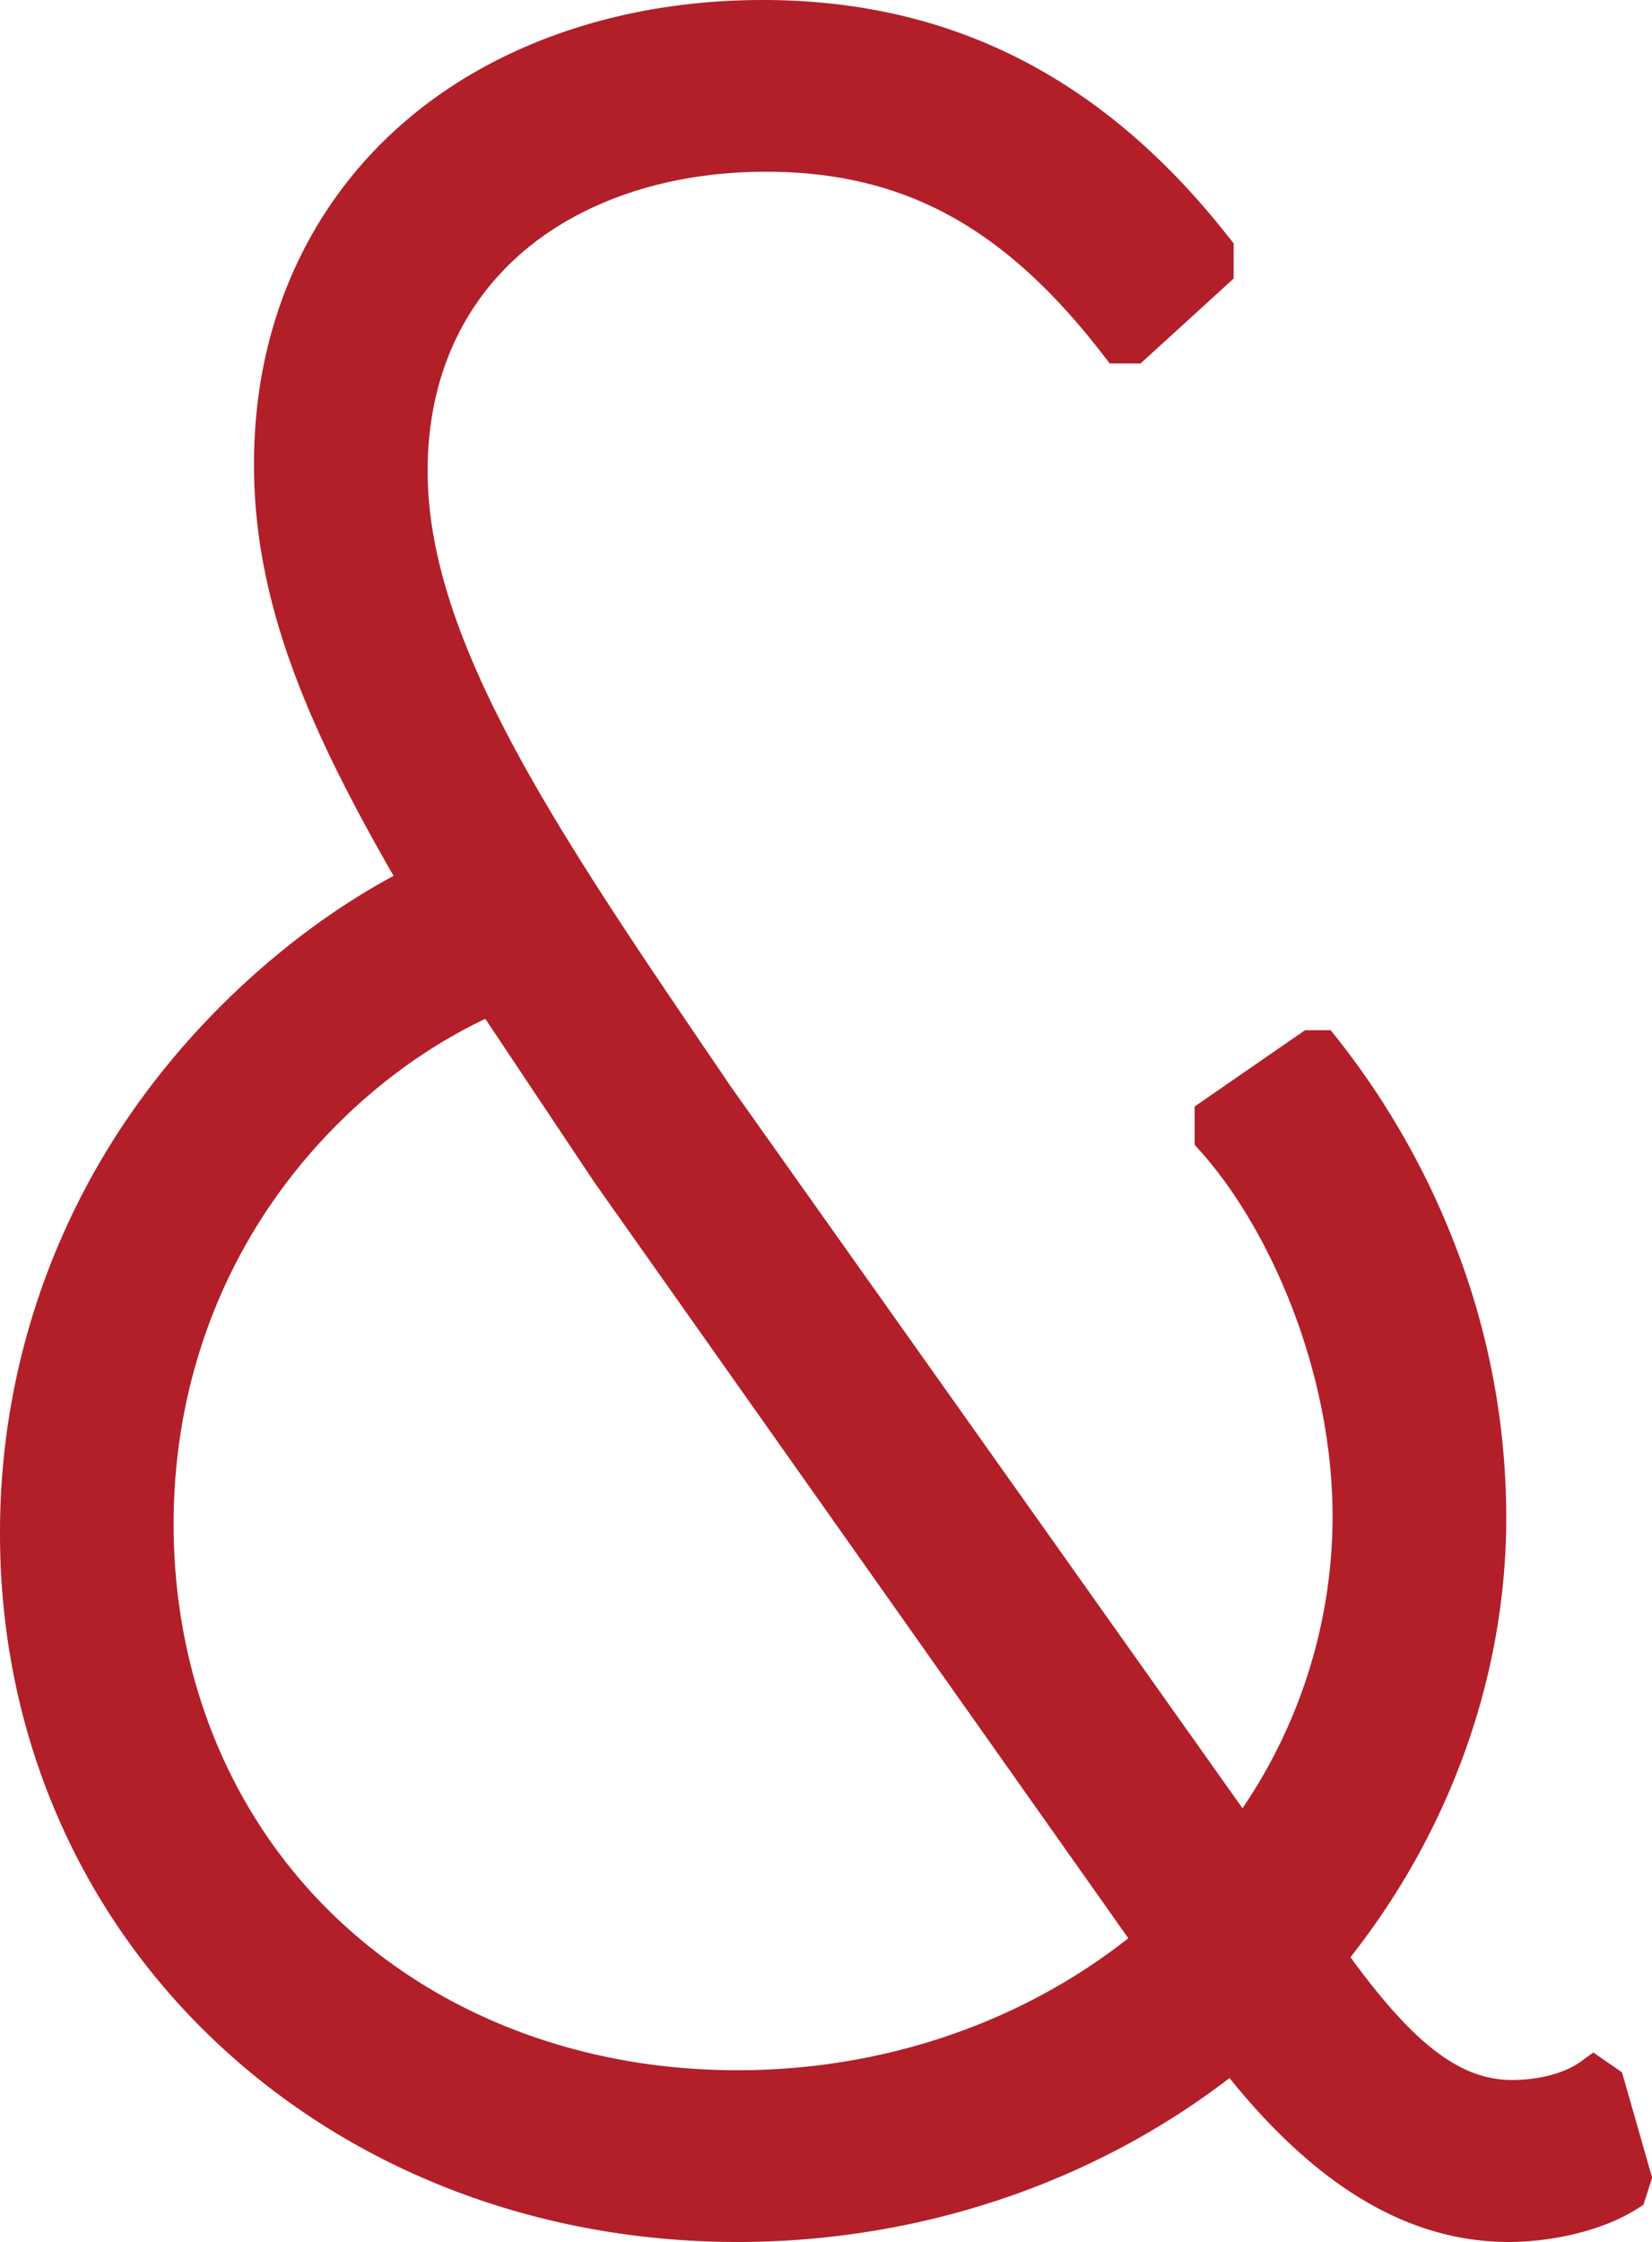
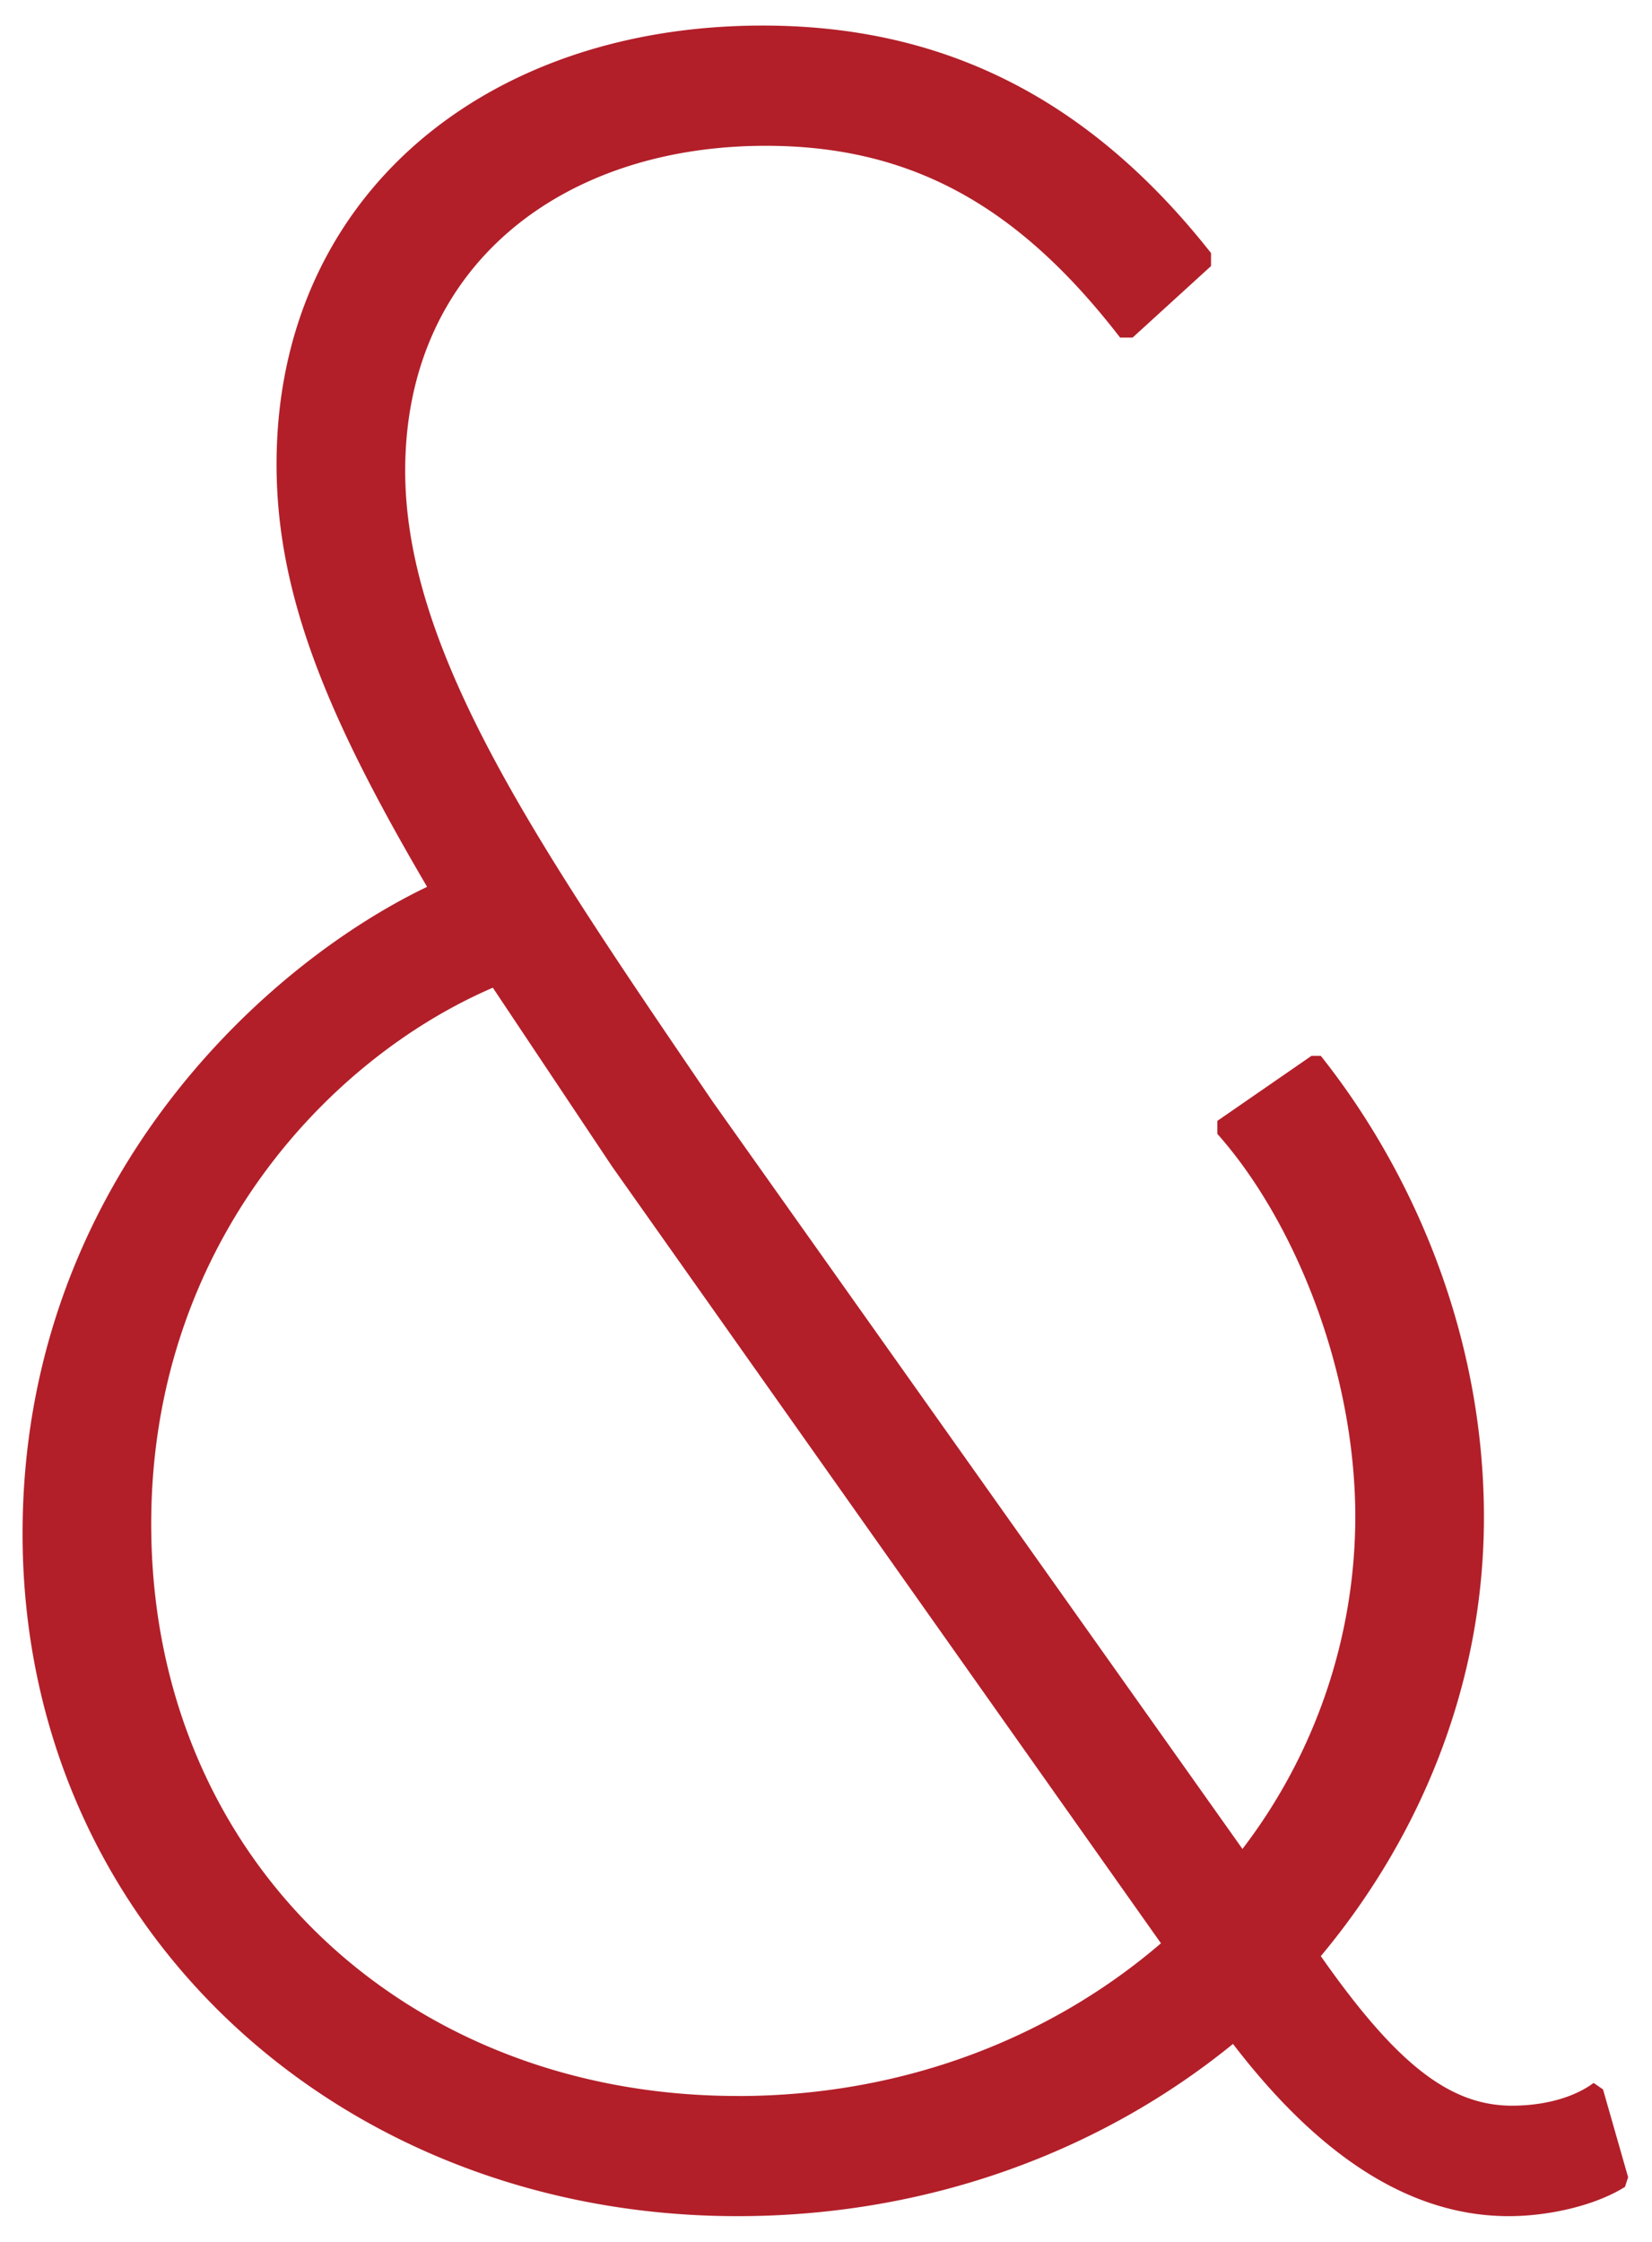
<svg xmlns="http://www.w3.org/2000/svg" id="Capa_1" data-name="Capa 1" viewBox="0 0 589.95 800.67">
  <defs>
    <style>.cls-1{fill:#b21f29;}</style>
  </defs>
  <title>icon_amperson</title>
-   <path class="cls-1" d="M581.42,777.55,580.3,781c-11.2,7-28,10.45-41.44,10.45-35.82,0-68.3-22.05-98.54-61.51-47,38.29-108.63,61.51-176.93,61.51-142.23,0-255.33-103.3-255.33-243.74,0-123,84-201.95,144.46-231-34.72-59.2-53.76-103.3-53.76-150.89,0-95.17,73.91-156.69,173.58-156.69,62.72,0,115.34,24.38,160.13,81.24v4.65l-28,25.54H400c-35.82-46.43-73.9-68.49-126.53-68.49-72.79,0-128.77,42.95-128.77,116.07,0,65,48.14,134.64,109.73,225.17l189.27,267A195.71,195.71,0,0,0,484,541.94c0-53.4-22.38-106.78-49.27-137v-4.64l33.61-23.22h3.34c31.38,39.46,58.25,97.5,58.25,164.82,0,59.19-22.4,113.74-58.25,156.69C498.55,736.93,517.59,752,540,752c10.08,0,21.27-2.32,29.11-8.13l3.35,2.32Zm-318-29c59.35,0,112-20.89,151.17-54.55l-196-277.4L176,352.74C116.69,378.28,54,445.6,54,544.26,54,663.81,144.69,748.53,263.39,748.53Z" />
-   <path class="cls-1" d="M538.86,800.67c-35.27,0-68-19.16-99.79-58.53-49.19,37.8-111.26,58.53-175.68,58.53-71.21,0-137.32-25.32-186.14-71.31C27.44,682.43,0,617.93,0,547.74A262.21,262.21,0,0,1,51.44,391.09c23.83-32.33,55.9-60.43,89.11-78.29C109.62,259,90.7,214.8,90.7,165.88c0-24.72,4.7-47.86,14-68.78a151.2,151.2,0,0,1,38.57-52.52C175.84,15.83,221.69,0,272.34,0c67.11,0,121.45,27.57,166.13,84.29l2.07,2.62V99.49l-33.23,30.32h-11l-2.41-3.12c-35.35-45.82-71.38-65.36-120.48-65.36-34.44,0-65.28,10.21-86.82,28.75-22.17,19.08-33.89,46.09-33.89,78.12,0,60.76,46.32,128.82,105,215l3,4.47,183,258.11a186,186,0,0,0,32.18-103.84c0-53.75-23.54-104.23-46.87-130.41l-2.4-2.7V395.16l39.42-27.23h9.17l2.4,3a283.82,283.82,0,0,1,42.3,74.46,269.54,269.54,0,0,1,18,96.53c0,55.95-19.7,111.44-55.64,157.06,22.91,31.42,39.39,43.83,57.66,43.83,9.86,0,19.1-2.49,24.71-6.65L569,733l10.24,7.09L590,777.73l-3.13,9.71-2.66,1.66C570.44,797.63,551.76,800.67,538.86,800.67Zm-97.28-83,4.81,6.28c30.1,39.28,60.35,58.37,92.47,58.37,11.59,0,24.35-2.76,33.41-7.07l-5.59-19.54c-9.83,4.72-20.5,5.53-26.69,5.53-25,0-45.91-15.94-74.62-56.84L461,698.1l4.85-5.81a244.65,244.65,0,0,0,41-69.58,225.74,225.74,0,0,0,15-80.77,249.28,249.28,0,0,0-16.69-89.19,265.45,265.45,0,0,0-36.24-65.3L445,404c12.49,15.51,23.65,35.54,31.8,57.18,10,26.42,15.2,54.37,15.2,80.81a206,206,0,0,1-42.28,124.43l-6.31,8.25L248.05,399,245,394.46C184.43,305.51,136.63,235.25,136.63,168.2c0-38,13.93-70.1,40.29-92.79,24.33-20.94,58.61-32.47,96.54-32.47,52,0,92.05,20.85,129.32,67.45l20.08-18.31c-20.42-24.89-42.37-43-66.95-55.17-25.12-12.46-52.45-18.53-83.57-18.53-47.1,0-89.44,14.47-119.23,40.74-30.28,26.69-46.28,63.61-46.28,106.76,0,47,20,90.62,52.39,145.78l5.43,9.26-9,4.32c-34,16.33-67.51,44.64-91.86,77.67-31.63,42.91-47.66,91.63-47.66,144.83,0,64.61,25.35,124.08,71.4,167.45s108.39,67.1,175.86,67.1c63.71,0,124.88-21.24,172.24-59.8ZM263.39,757.72c-59.75,0-114.59-21.12-154.43-59.47-40.66-39.16-63.06-93.84-63.06-154,0-47.19,14-91.79,40.59-129,22.48-31.49,53.27-56.75,86.7-71.14l5.63-2.42L225,410.92,426.07,695.61l-6.66,5.71C377.05,737.69,321.65,757.72,263.39,757.72ZM173.32,363.86c-28.64,13.58-54.86,35.77-74.32,63-24.19,33.88-37,74.47-37,117.38C62,598.9,82.39,648.6,119.37,684.2s88.08,55.14,144,55.14c51.71,0,100.92-16.68,139.56-47.14l-190.7-270-.07-.11Z" />
+   <path class="cls-1" d="M581.42,777.55,580.3,781c-11.2,7-28,10.45-41.44,10.45-35.82,0-68.3-22.05-98.54-61.51-47,38.29-108.63,61.51-176.93,61.51-142.23,0-255.33-103.3-255.33-243.74,0-123,84-201.95,144.46-231-34.72-59.2-53.76-103.3-53.76-150.89,0-95.17,73.91-156.69,173.58-156.69,62.72,0,115.34,24.38,160.13,81.24v4.65l-28,25.54H400c-35.82-46.43-73.9-68.49-126.53-68.49-72.79,0-128.77,42.95-128.77,116.07,0,65,48.14,134.64,109.73,225.17l189.27,267A195.71,195.71,0,0,0,484,541.94c0-53.4-22.38-106.78-49.27-137v-4.64l33.61-23.22h3.34c31.38,39.46,58.25,97.5,58.25,164.82,0,59.19-22.4,113.74-58.25,156.69C498.55,736.93,517.59,752,540,752c10.08,0,21.27-2.32,29.11-8.13l3.35,2.32Zm-318-29c59.35,0,112-20.89,151.17-54.55l-196-277.4L176,352.74C116.69,378.28,54,445.6,54,544.26,54,663.81,144.69,748.53,263.39,748.53" />
</svg>